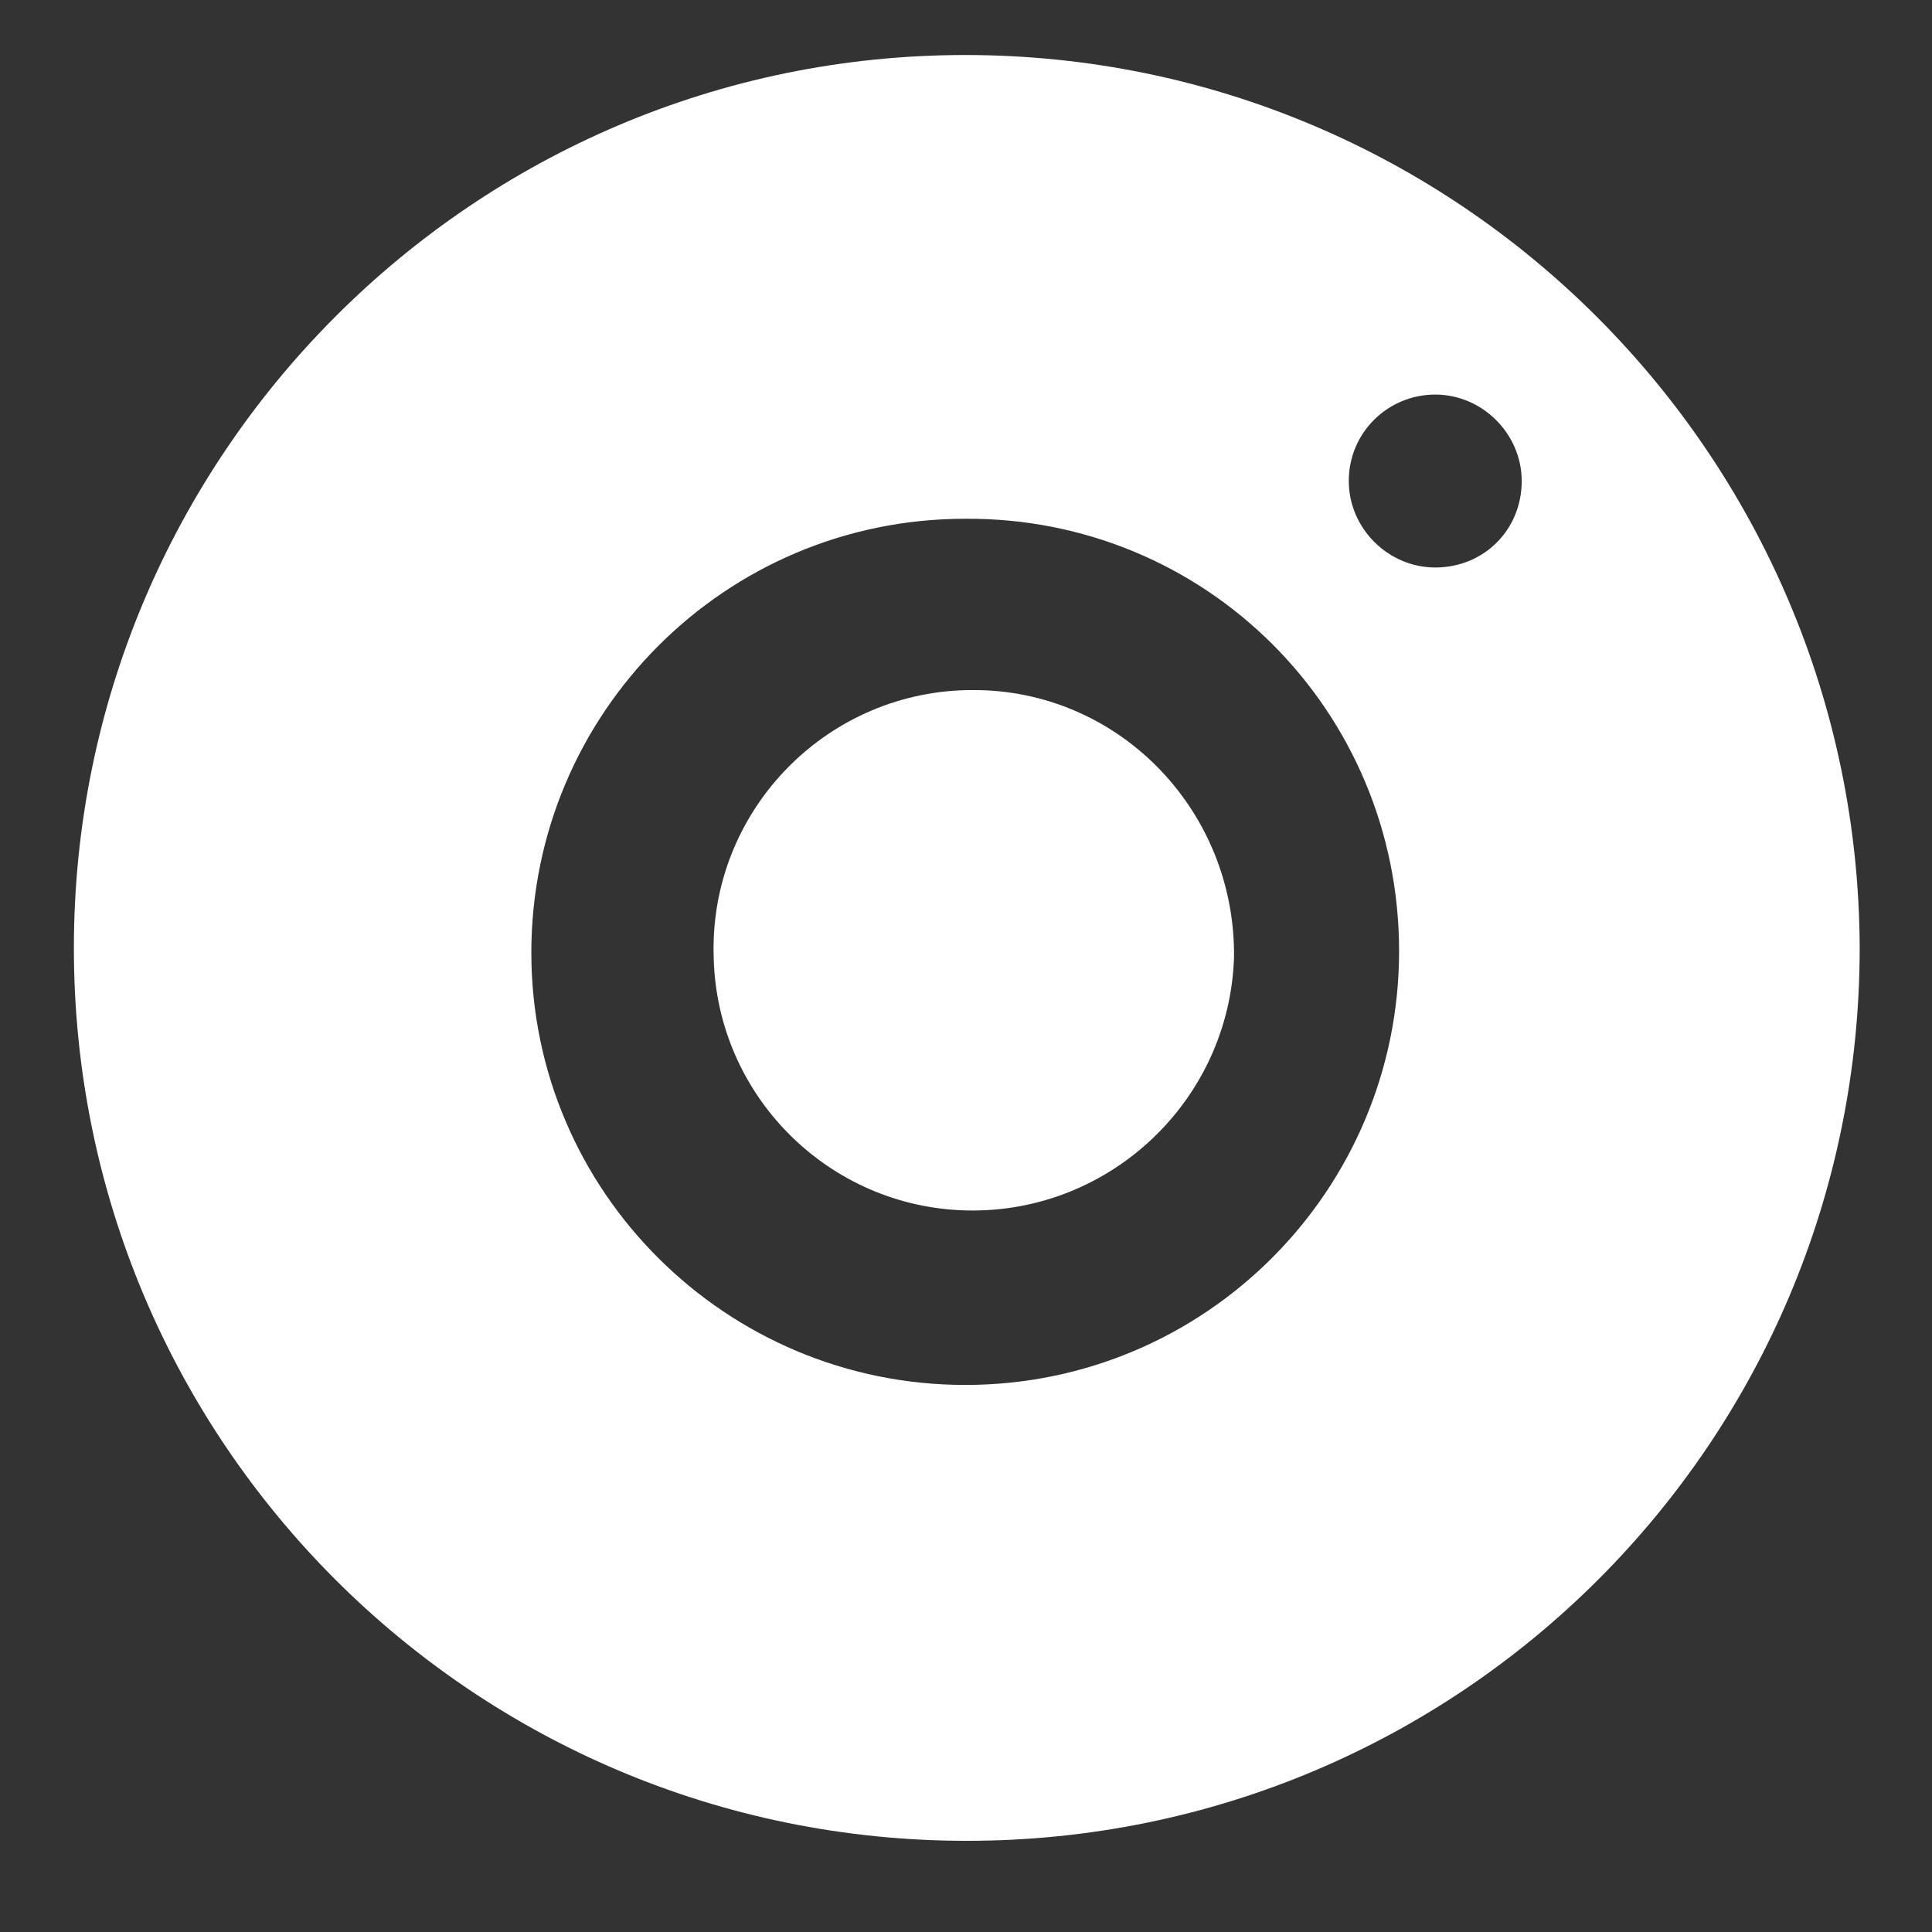
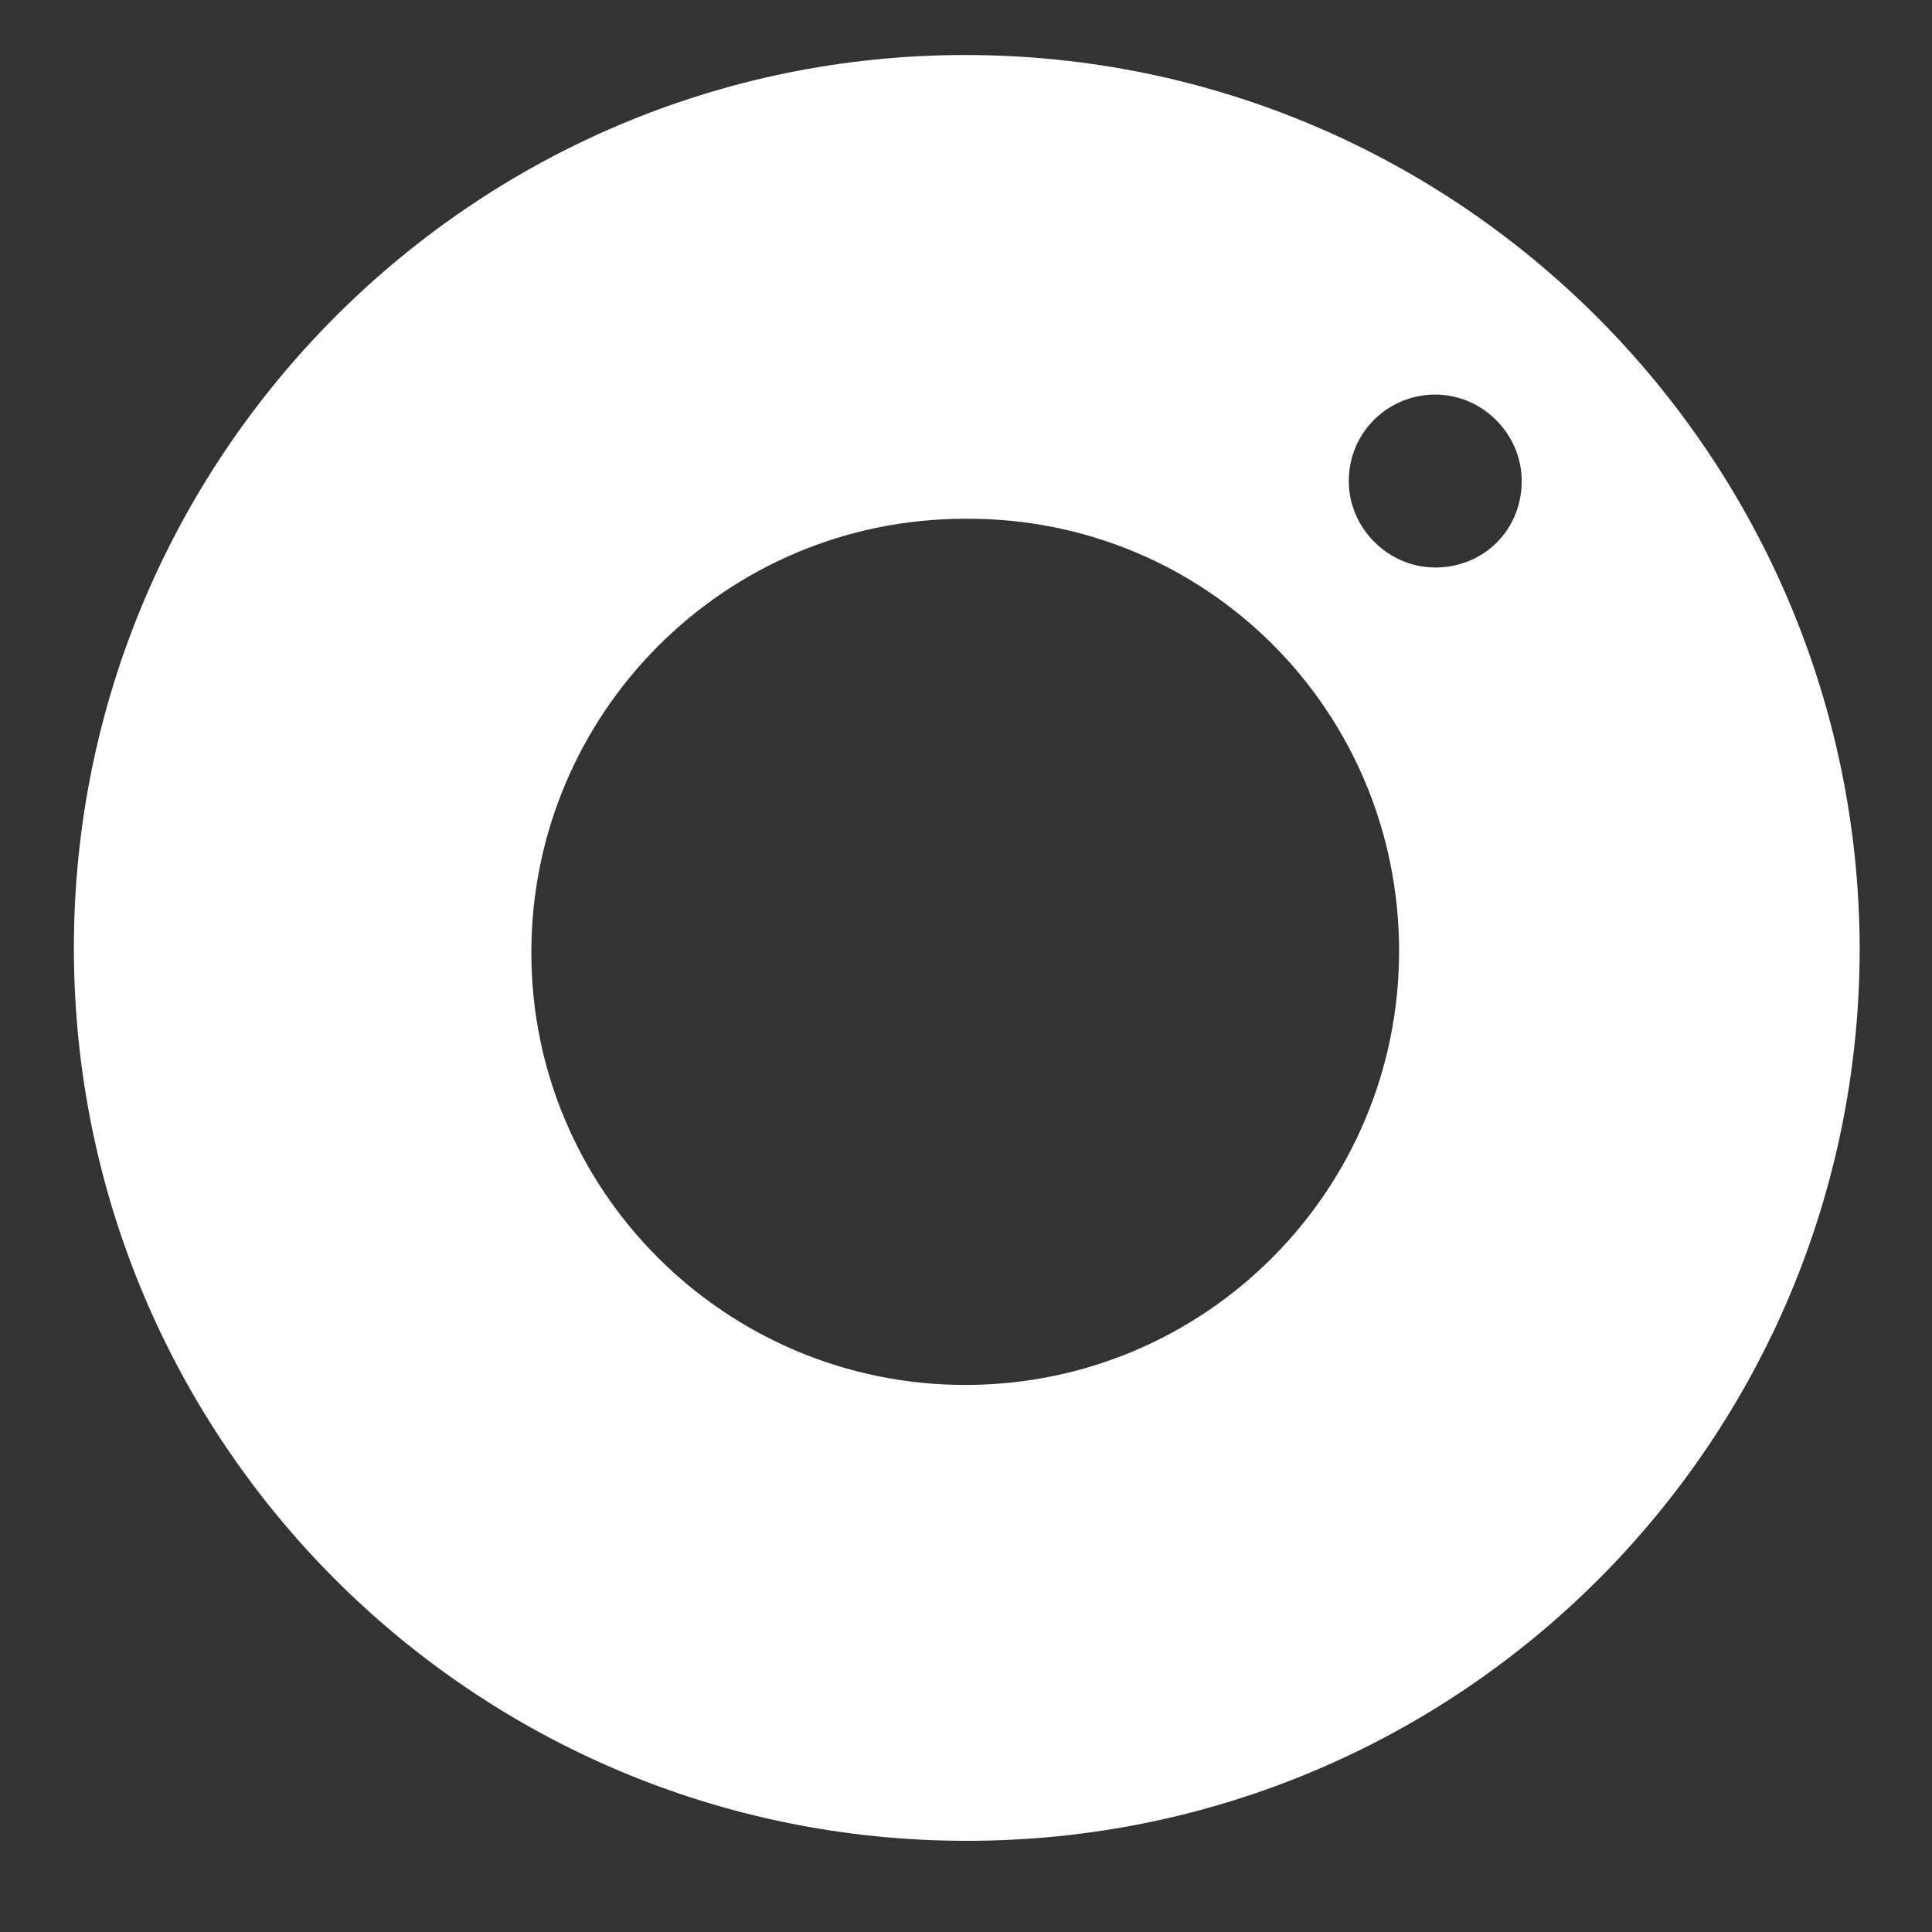
<svg xmlns="http://www.w3.org/2000/svg" version="1.1" id="instagram_logo" x="0px" y="0px" viewBox="0 0 122.9 122.9" style="enable-background:new 0 0 122.9 122.9;" xml:space="preserve">
  <rect x="0" y="0" width="122.9" height="122.9" fill="#333333" stroke="none" />
  <style type="text/css">
	.st0{fill:#FFFFFF;}
</style>
  <path class="st0" d="M61.4,3.5C30.1,3.5,4.7,29,4.7,60.3c0,31.4,25.4,56.8,56.8,56.8s56.8-25.4,56.8-56.8  C118.2,29,92.8,3.5,61.4,3.5z M61.4,88.1c-15.2,0-27.6-12.3-27.6-27.5c0-15.2,12.3-27.6,27.6-27.6v0C76.7,32.9,89,45.2,89,60.5  C89,75.7,76.7,88.1,61.4,88.1z M91.3,36.1c-3,0-5.5-2.5-5.5-5.5c0-3.1,2.5-5.5,5.5-5.5c3,0,5.5,2.5,5.5,5.5  C96.8,33.7,94.4,36.1,91.3,36.1z" />
-   <path class="st0" d="M62.3,43.9c-0.3,0-0.5,0-0.8,0c-9.1,0.2-16.4,7.8-16.1,17c0.2,8.8,7.3,15.9,16.1,16.1c9.1,0.2,16.7-7,17-16.1  C78.6,51.7,71.4,44.1,62.3,43.9z" />
</svg>